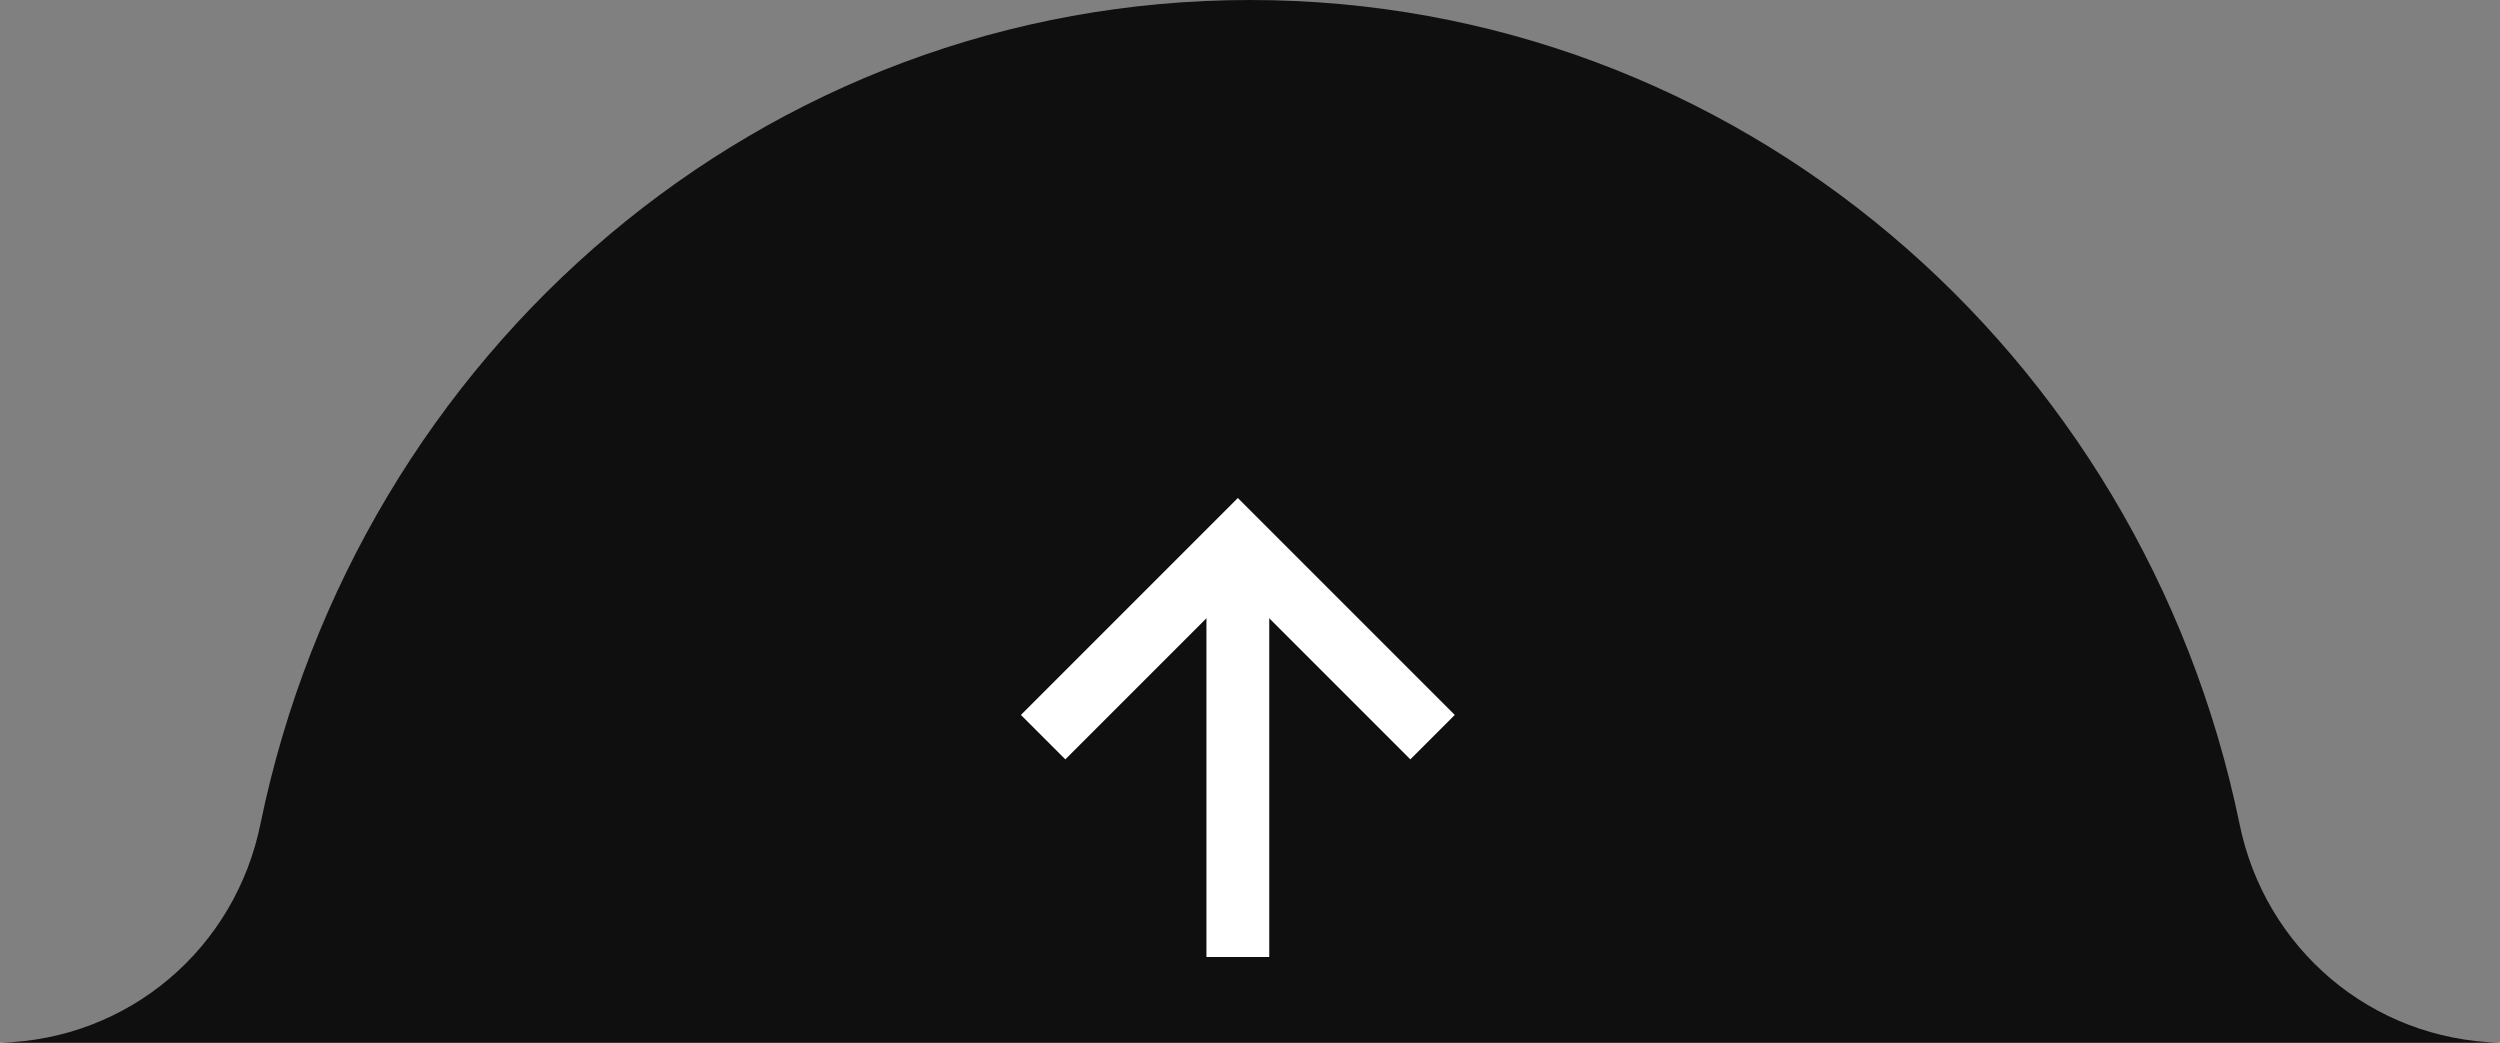
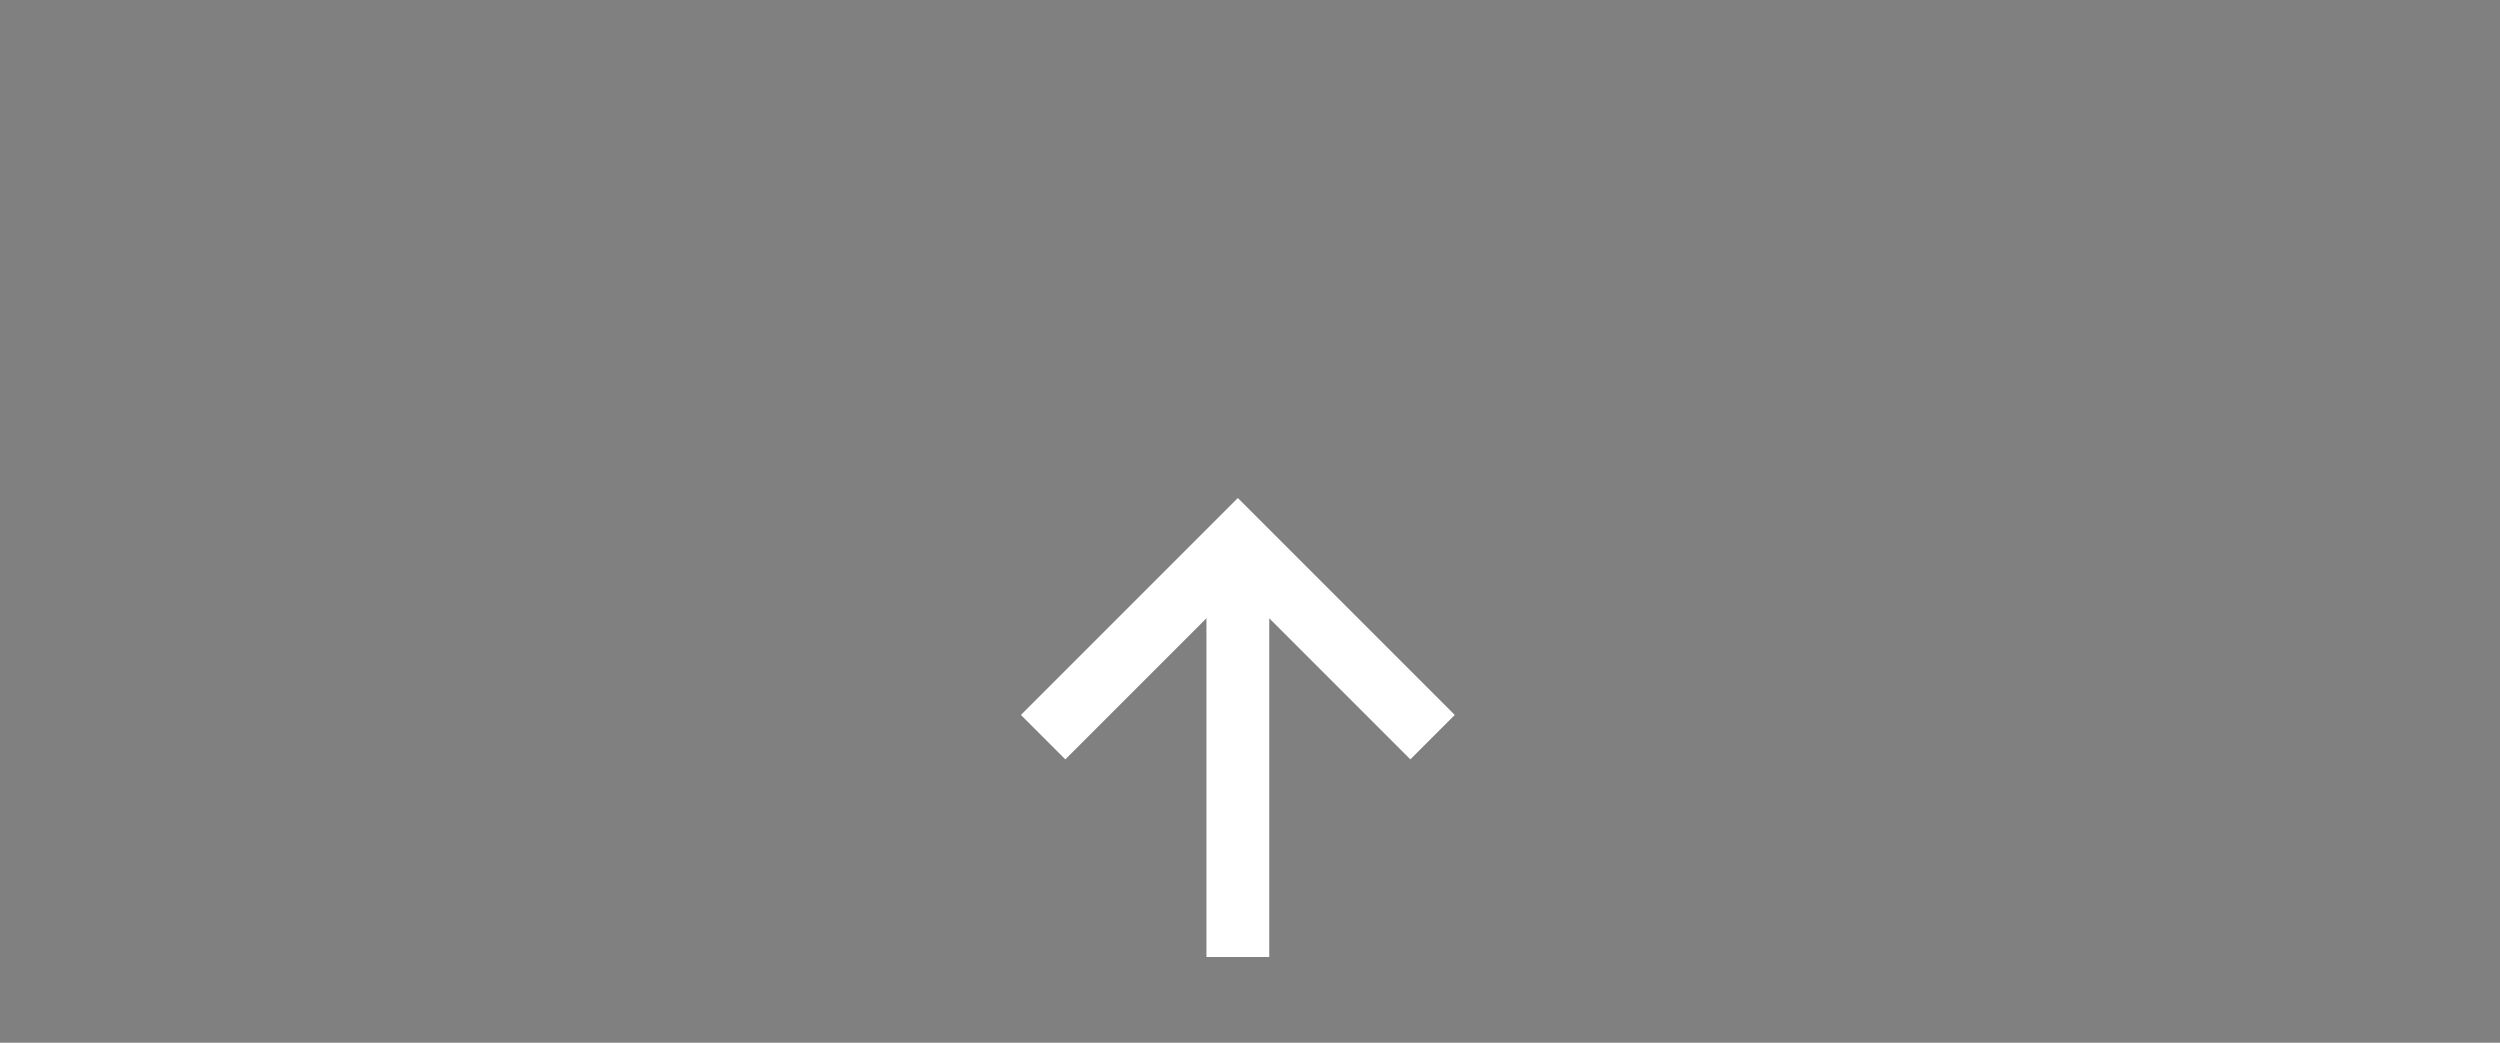
<svg xmlns="http://www.w3.org/2000/svg" version="1.1" id="Component_1_1" x="0px" y="0px" viewBox="0 0 79.6 33.2" style="enable-background:new 0 0 79.6 33.2;" xml:space="preserve">
  <rect x="0" y="0" width="79.6" height="33.2" fill="#808080" stroke="none" />
  <style type="text/css">
	.st0{fill:#0F0F0F;}
	.st1{fill:none;stroke:#FFFFFF;stroke-width:2;}
</style>
-   <path id="Path_66" class="st0" d="M79.6,33.2c-4.1-0.1-7.5-3-8.3-7C68.2,11.2,55.3,0,39.8,0S11.4,11.2,8.3,26.2  c-0.8,4-4.2,6.9-8.3,7L79.6,33.2z" />
  <g id="Group_135" transform="translate(-538.287 362.471) rotate(-90)">
    <line id="Line_1" class="st1" x1="332" y1="577.7" x2="344.4" y2="577.7" />
    <path id="Path_29" class="st1" d="M339,571.5l6.2,6.2l-6.2,6.2" />
  </g>
</svg>